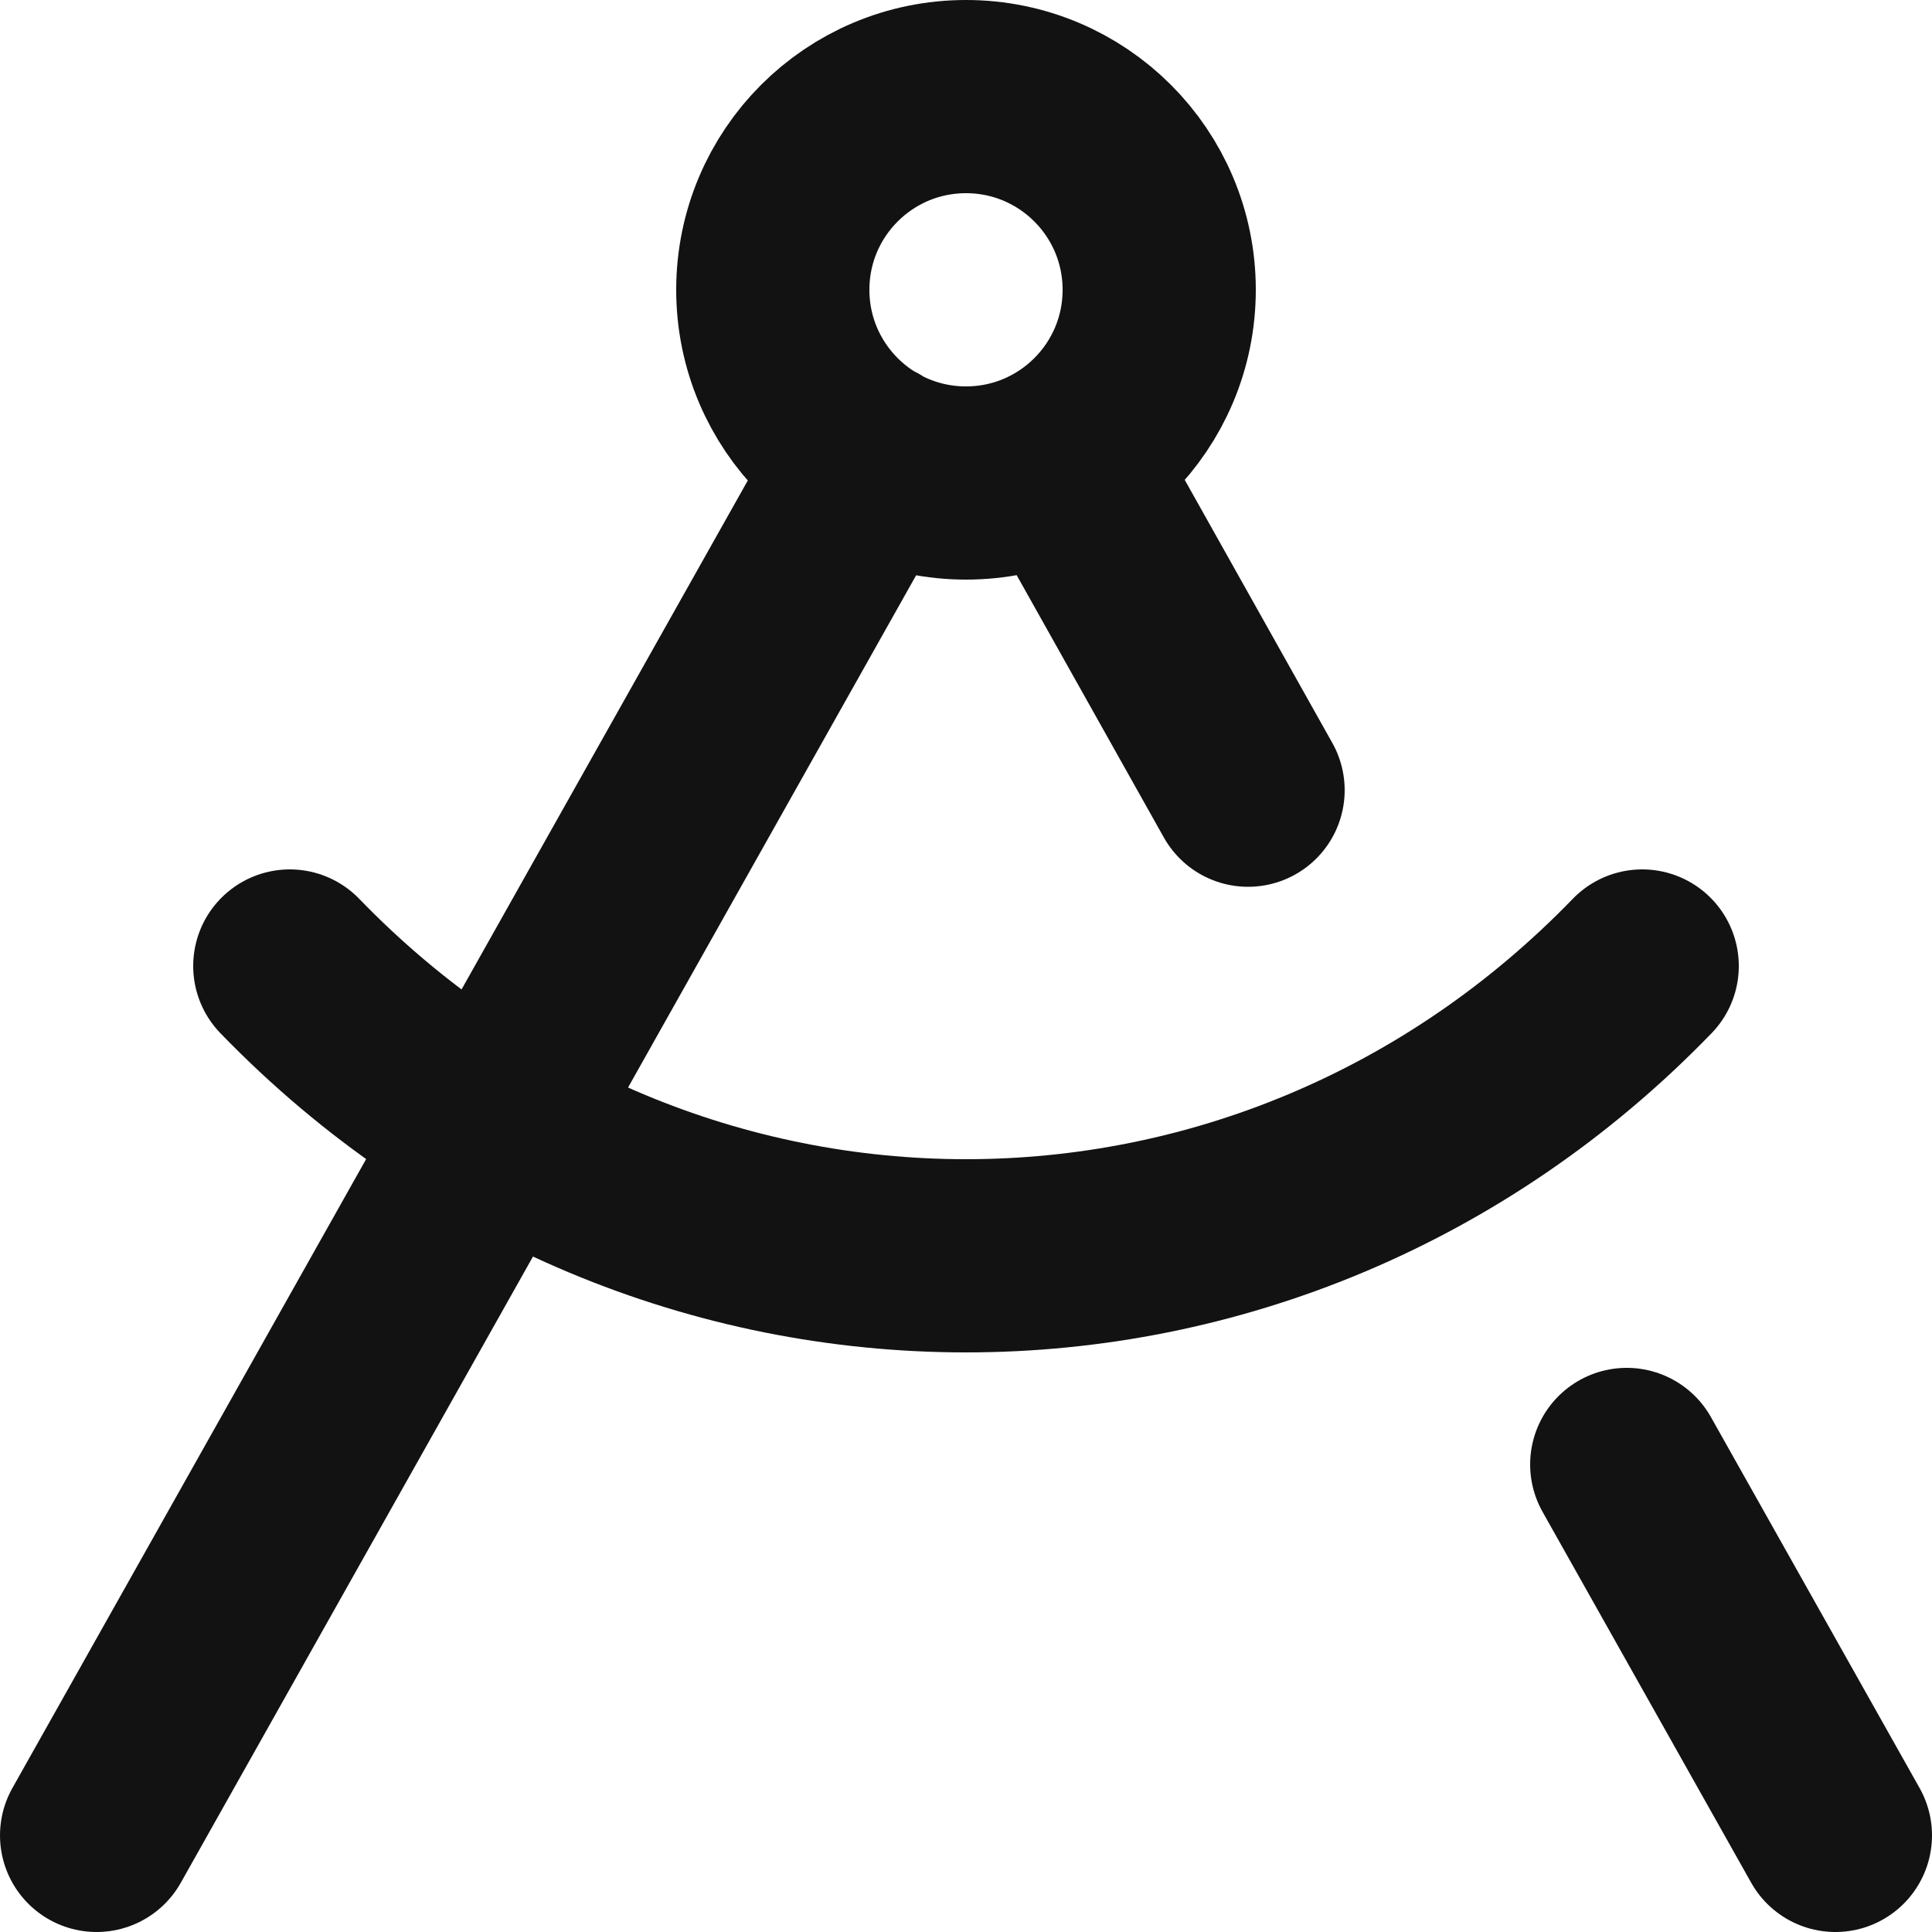
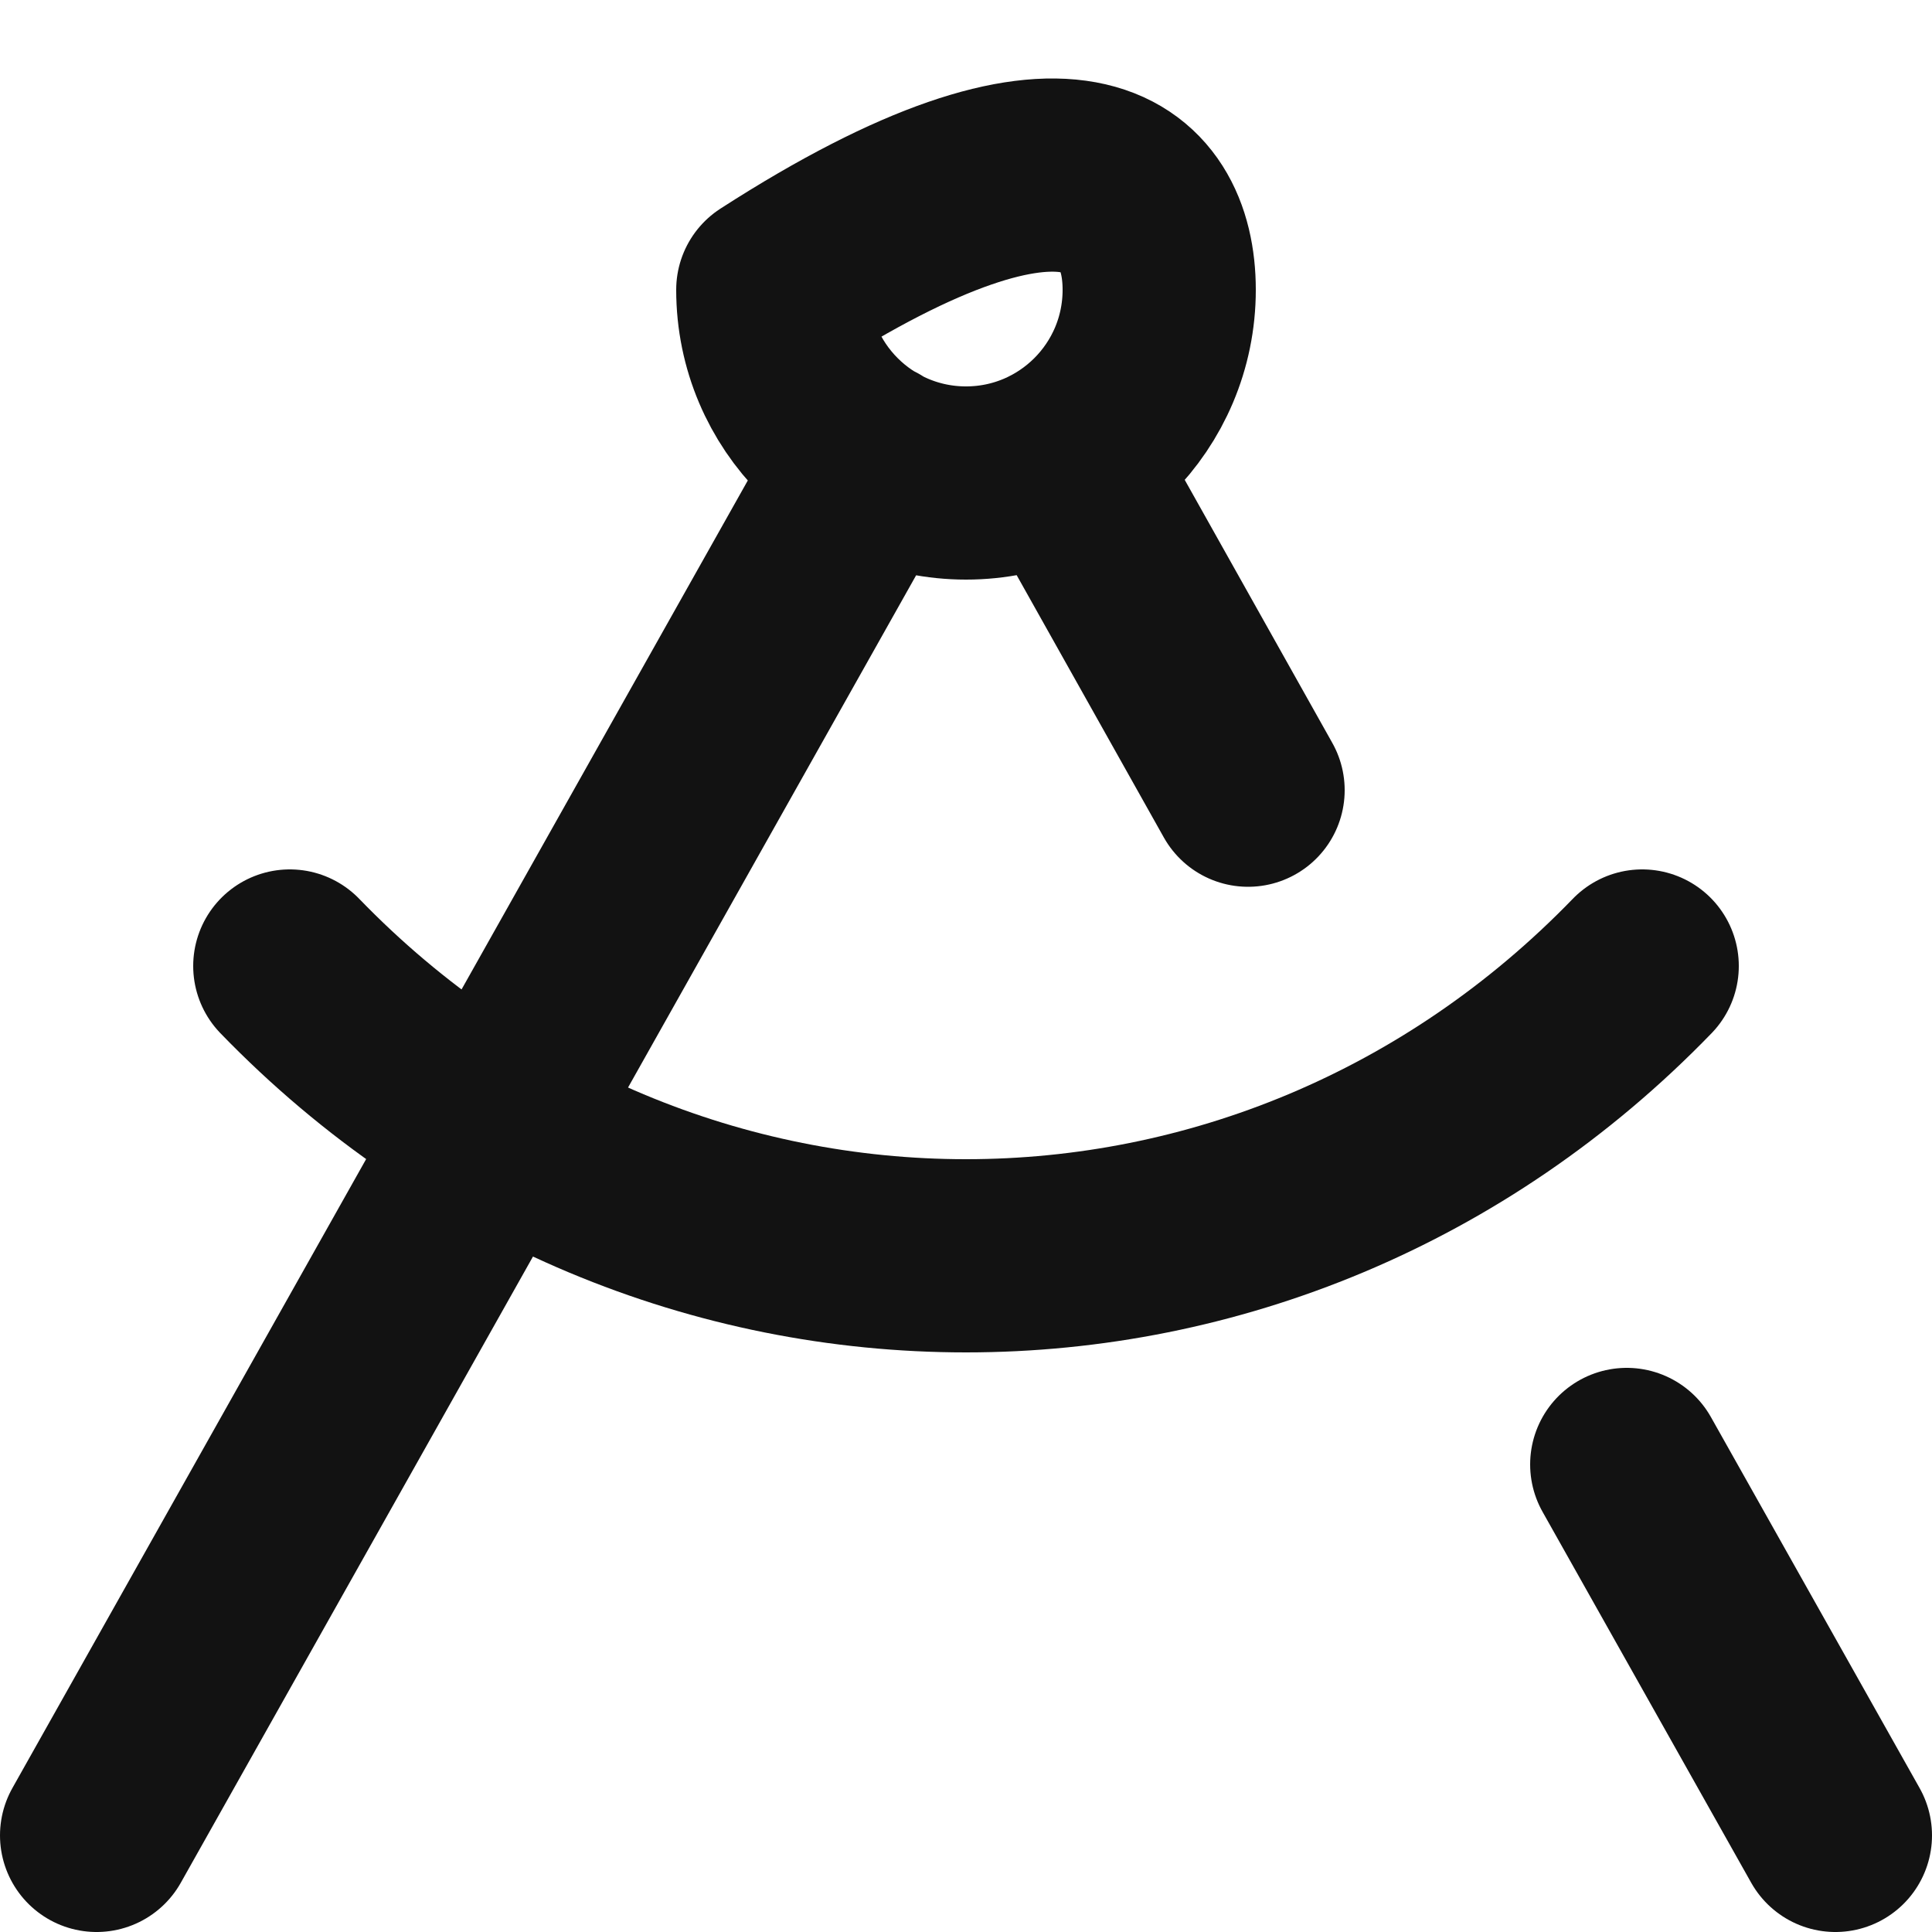
<svg xmlns="http://www.w3.org/2000/svg" width="20" height="20" viewBox="0 0 20 20" fill="none">
-   <path d="M1 19L9.02 4.74M10.99 4.74L12.92 8.18M17 10C13.13 14 6.87 14 3 10M19 19L16.84 15.16M12 3C12 4.105 11.105 5 10 5C8.895 5 8 4.105 8 3C8 1.895 8.895 1 10 1C11.105 1 12 1.895 12 3Z" stroke="#121212" stroke-width="2" stroke-linecap="round" stroke-linejoin="round" />
+   <path d="M1 19L9.02 4.74M10.99 4.74L12.92 8.18M17 10C13.13 14 6.87 14 3 10M19 19L16.84 15.16M12 3C12 4.105 11.105 5 10 5C8.895 5 8 4.105 8 3C11.105 1 12 1.895 12 3Z" stroke="#121212" stroke-width="2" stroke-linecap="round" stroke-linejoin="round" />
</svg>